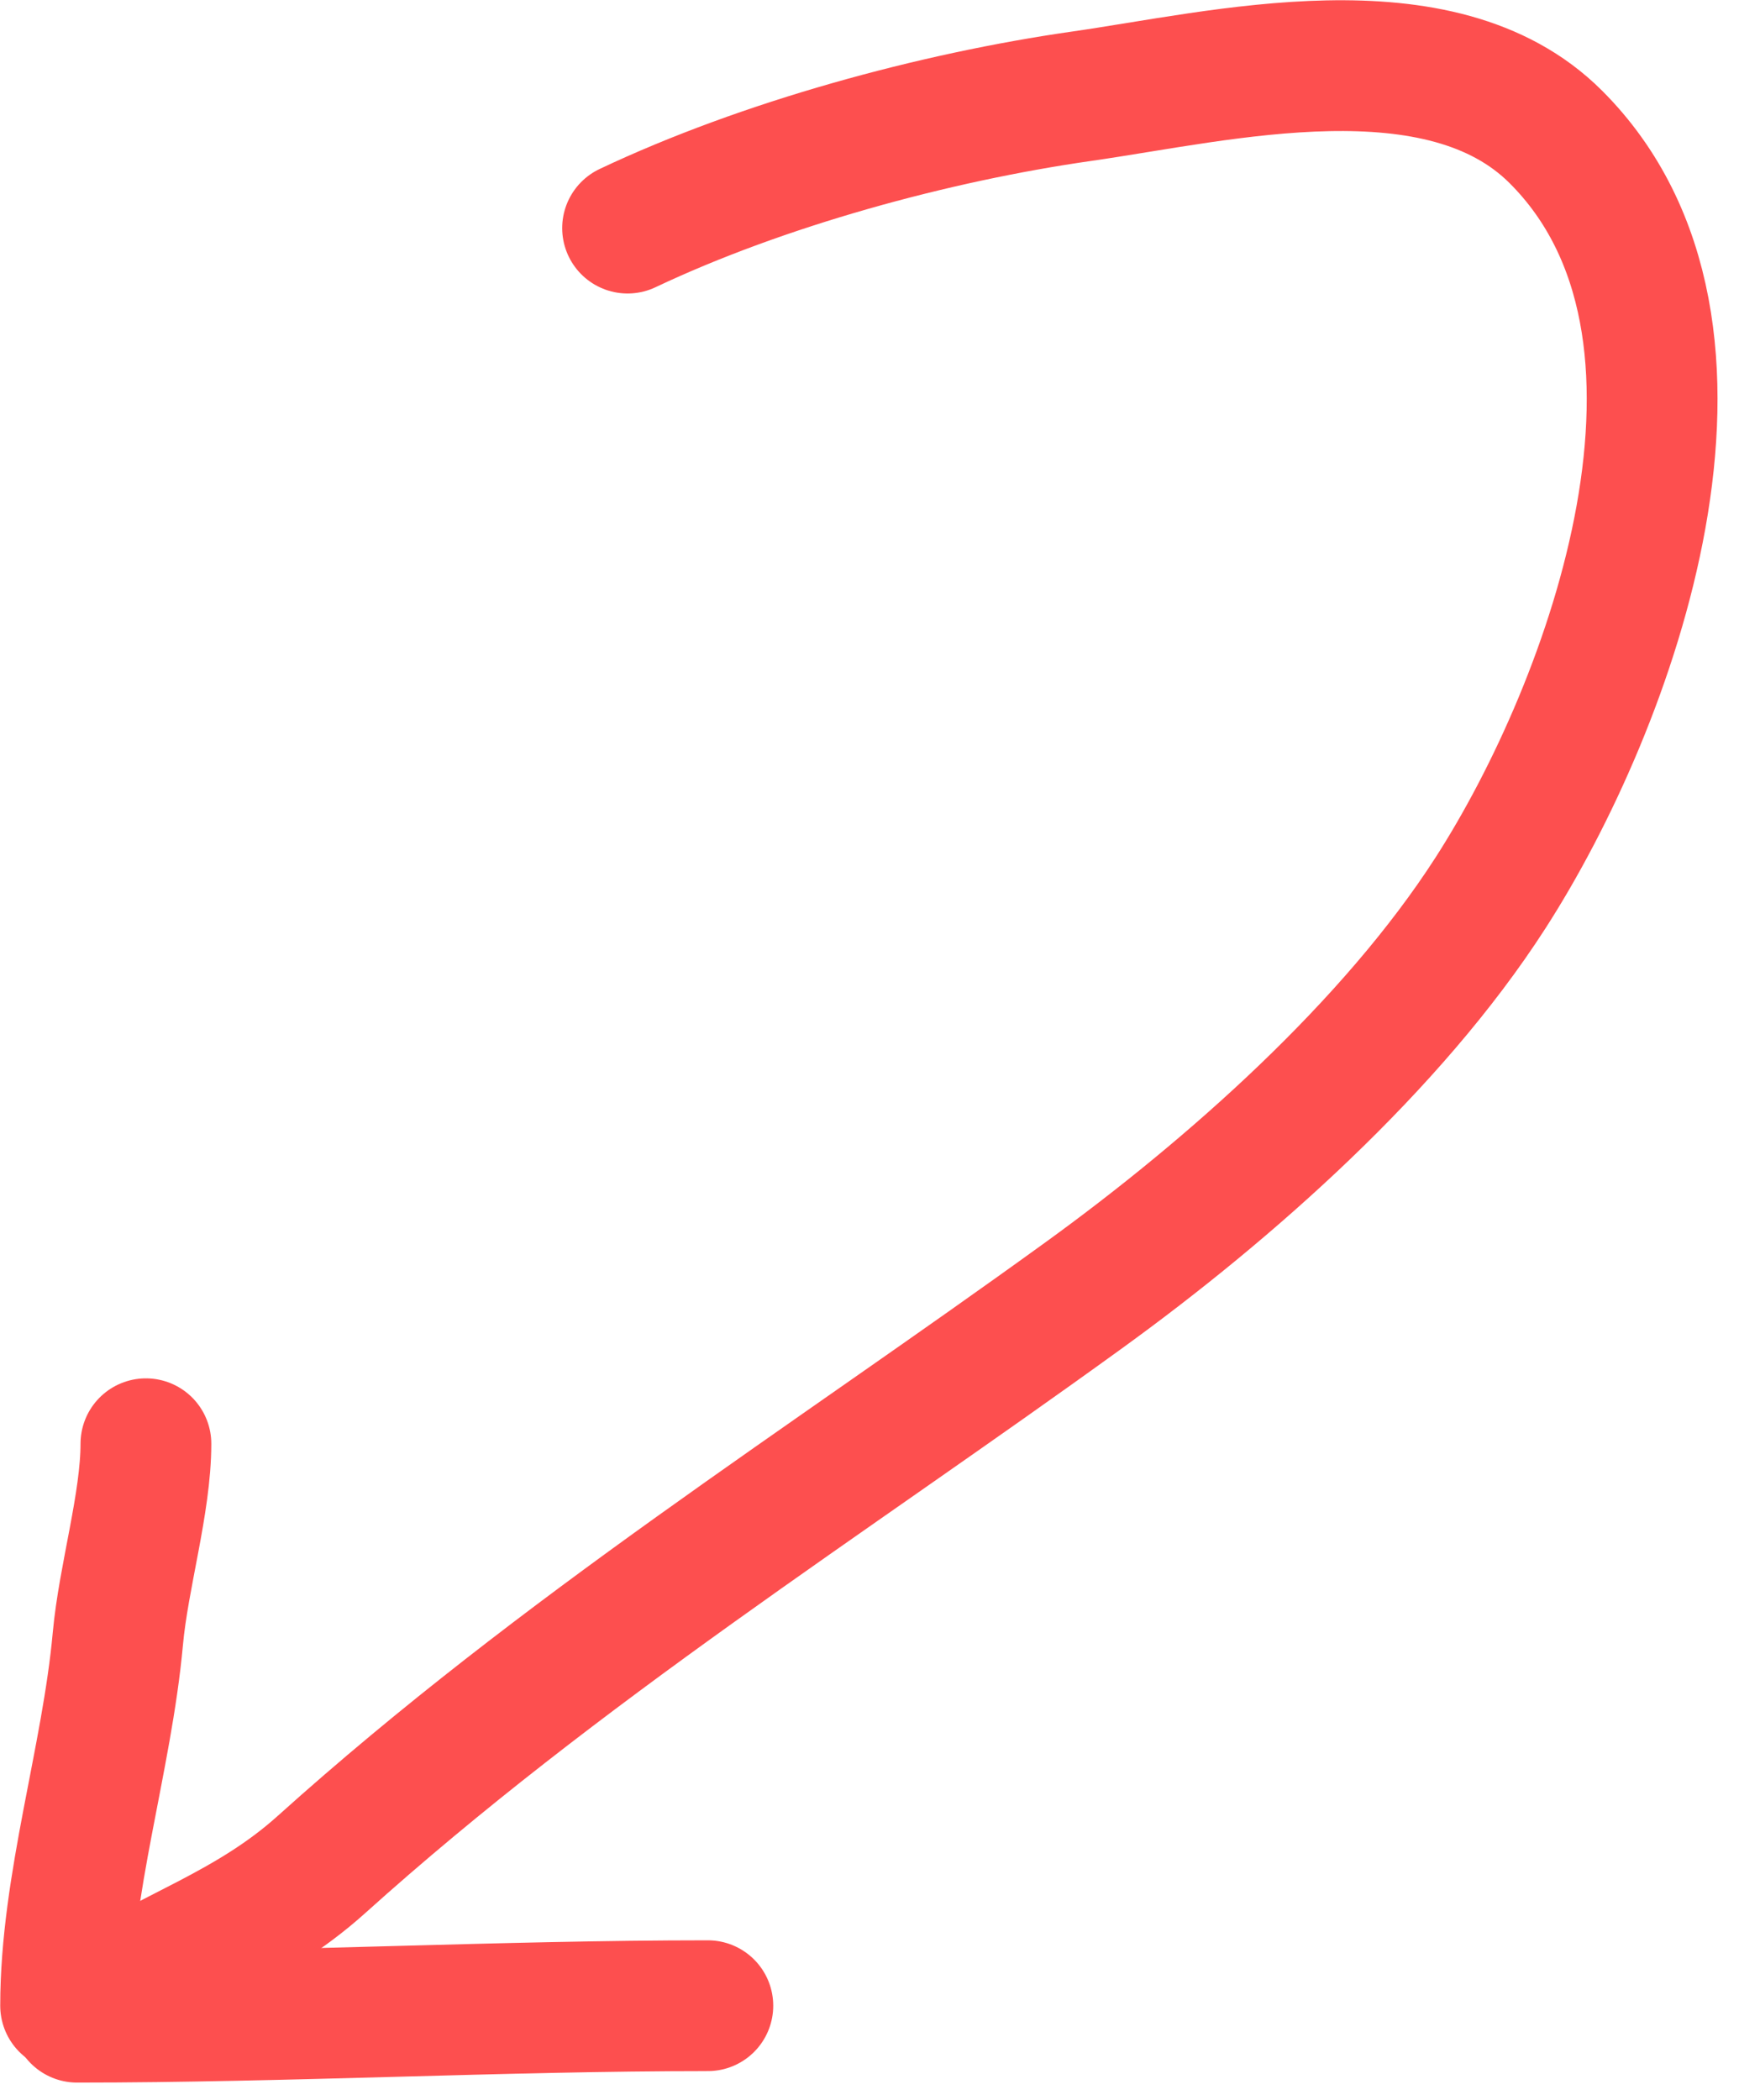
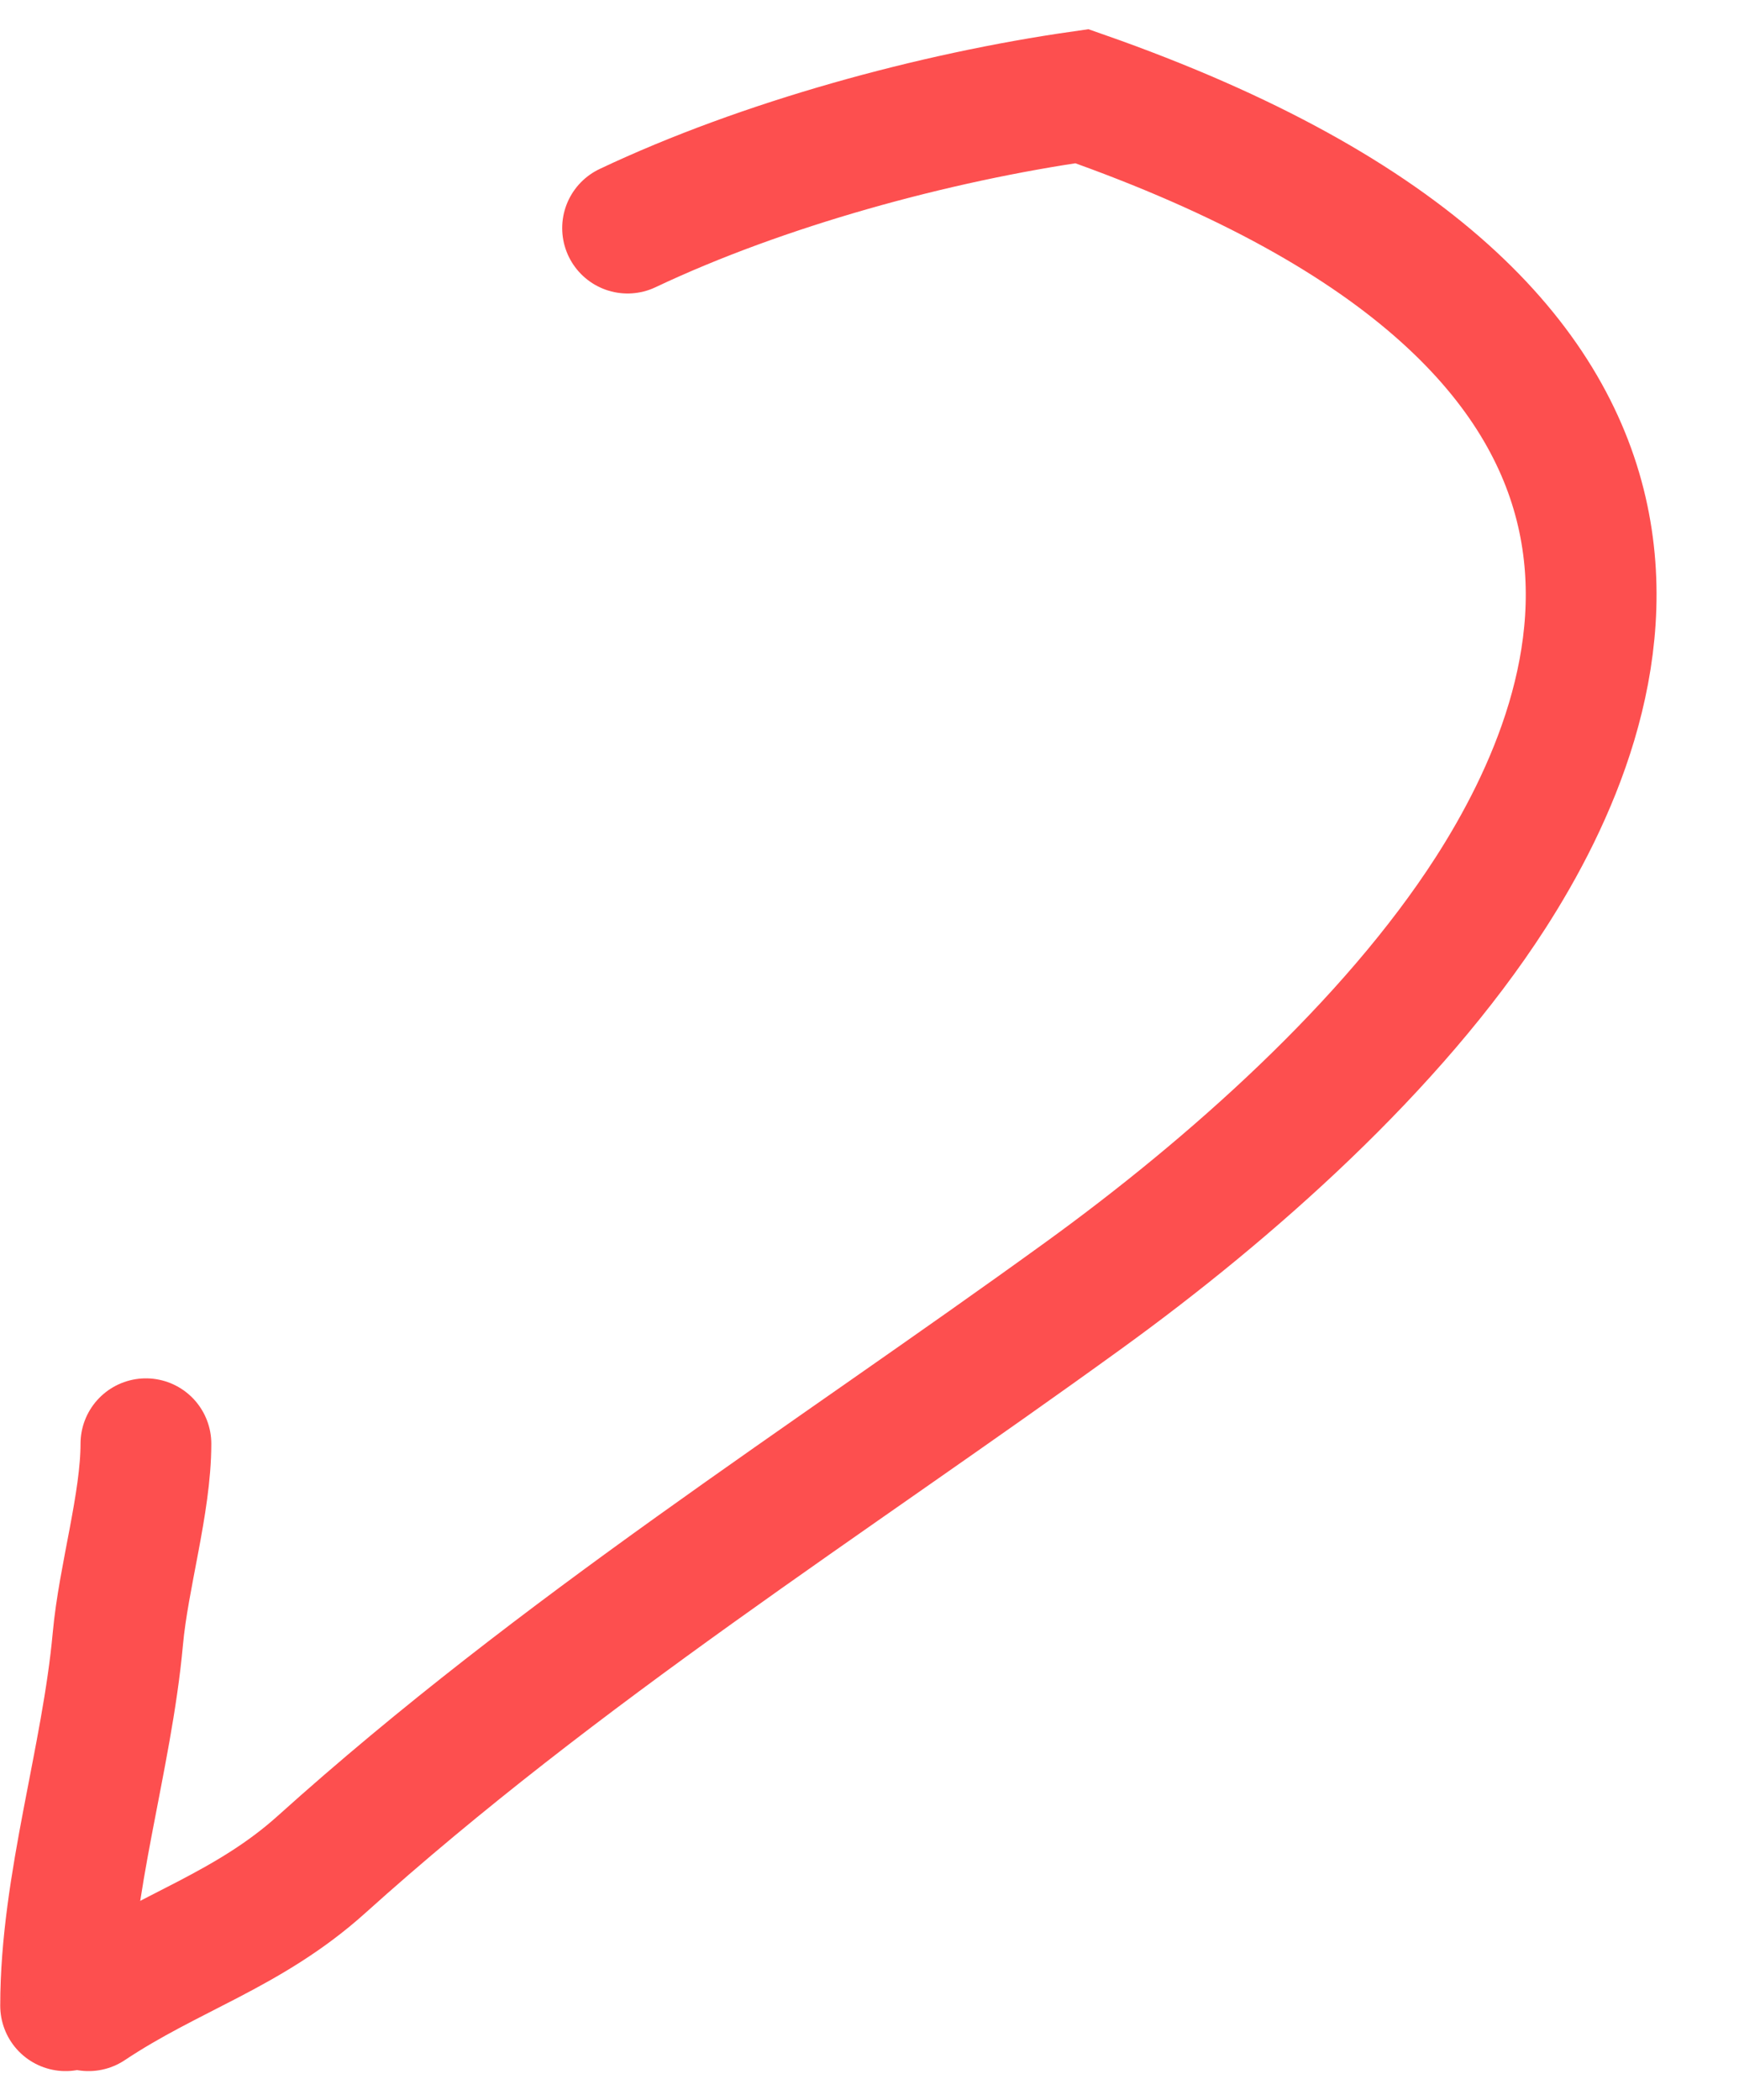
<svg xmlns="http://www.w3.org/2000/svg" width="53" height="64" viewBox="0 0 53 64" fill="none">
  <path d="M2 61.129C2 57.45 3.258 53.619 3.592 49.944C3.764 48.058 4.447 45.808 4.447 44.002" stroke="#FD4F4F" stroke-width="3.986" stroke-linecap="round" />
-   <path d="M19.127 6.952C23.254 4.997 28.489 3.572 32.973 2.932C37.223 2.325 43.896 0.651 47.42 4.175C53.301 10.055 49.125 21.47 45.42 27.224C42.424 31.878 37.493 36.246 33.031 39.477C25.131 45.198 17.077 50.275 9.806 56.818C7.562 58.838 5.163 59.486 2.699 61.129" stroke="#FD4F4F" stroke-width="3.986" stroke-linecap="round" />
-   <path d="M2.349 61.479C8.739 61.479 15.3 61.129 21.573 61.129" stroke="#FD4F4F" stroke-width="3.986" stroke-linecap="round" />
+   <path d="M19.127 6.952C23.254 4.997 28.489 3.572 32.973 2.932C53.301 10.055 49.125 21.47 45.42 27.224C42.424 31.878 37.493 36.246 33.031 39.477C25.131 45.198 17.077 50.275 9.806 56.818C7.562 58.838 5.163 59.486 2.699 61.129" stroke="#FD4F4F" stroke-width="3.986" stroke-linecap="round" />
</svg>